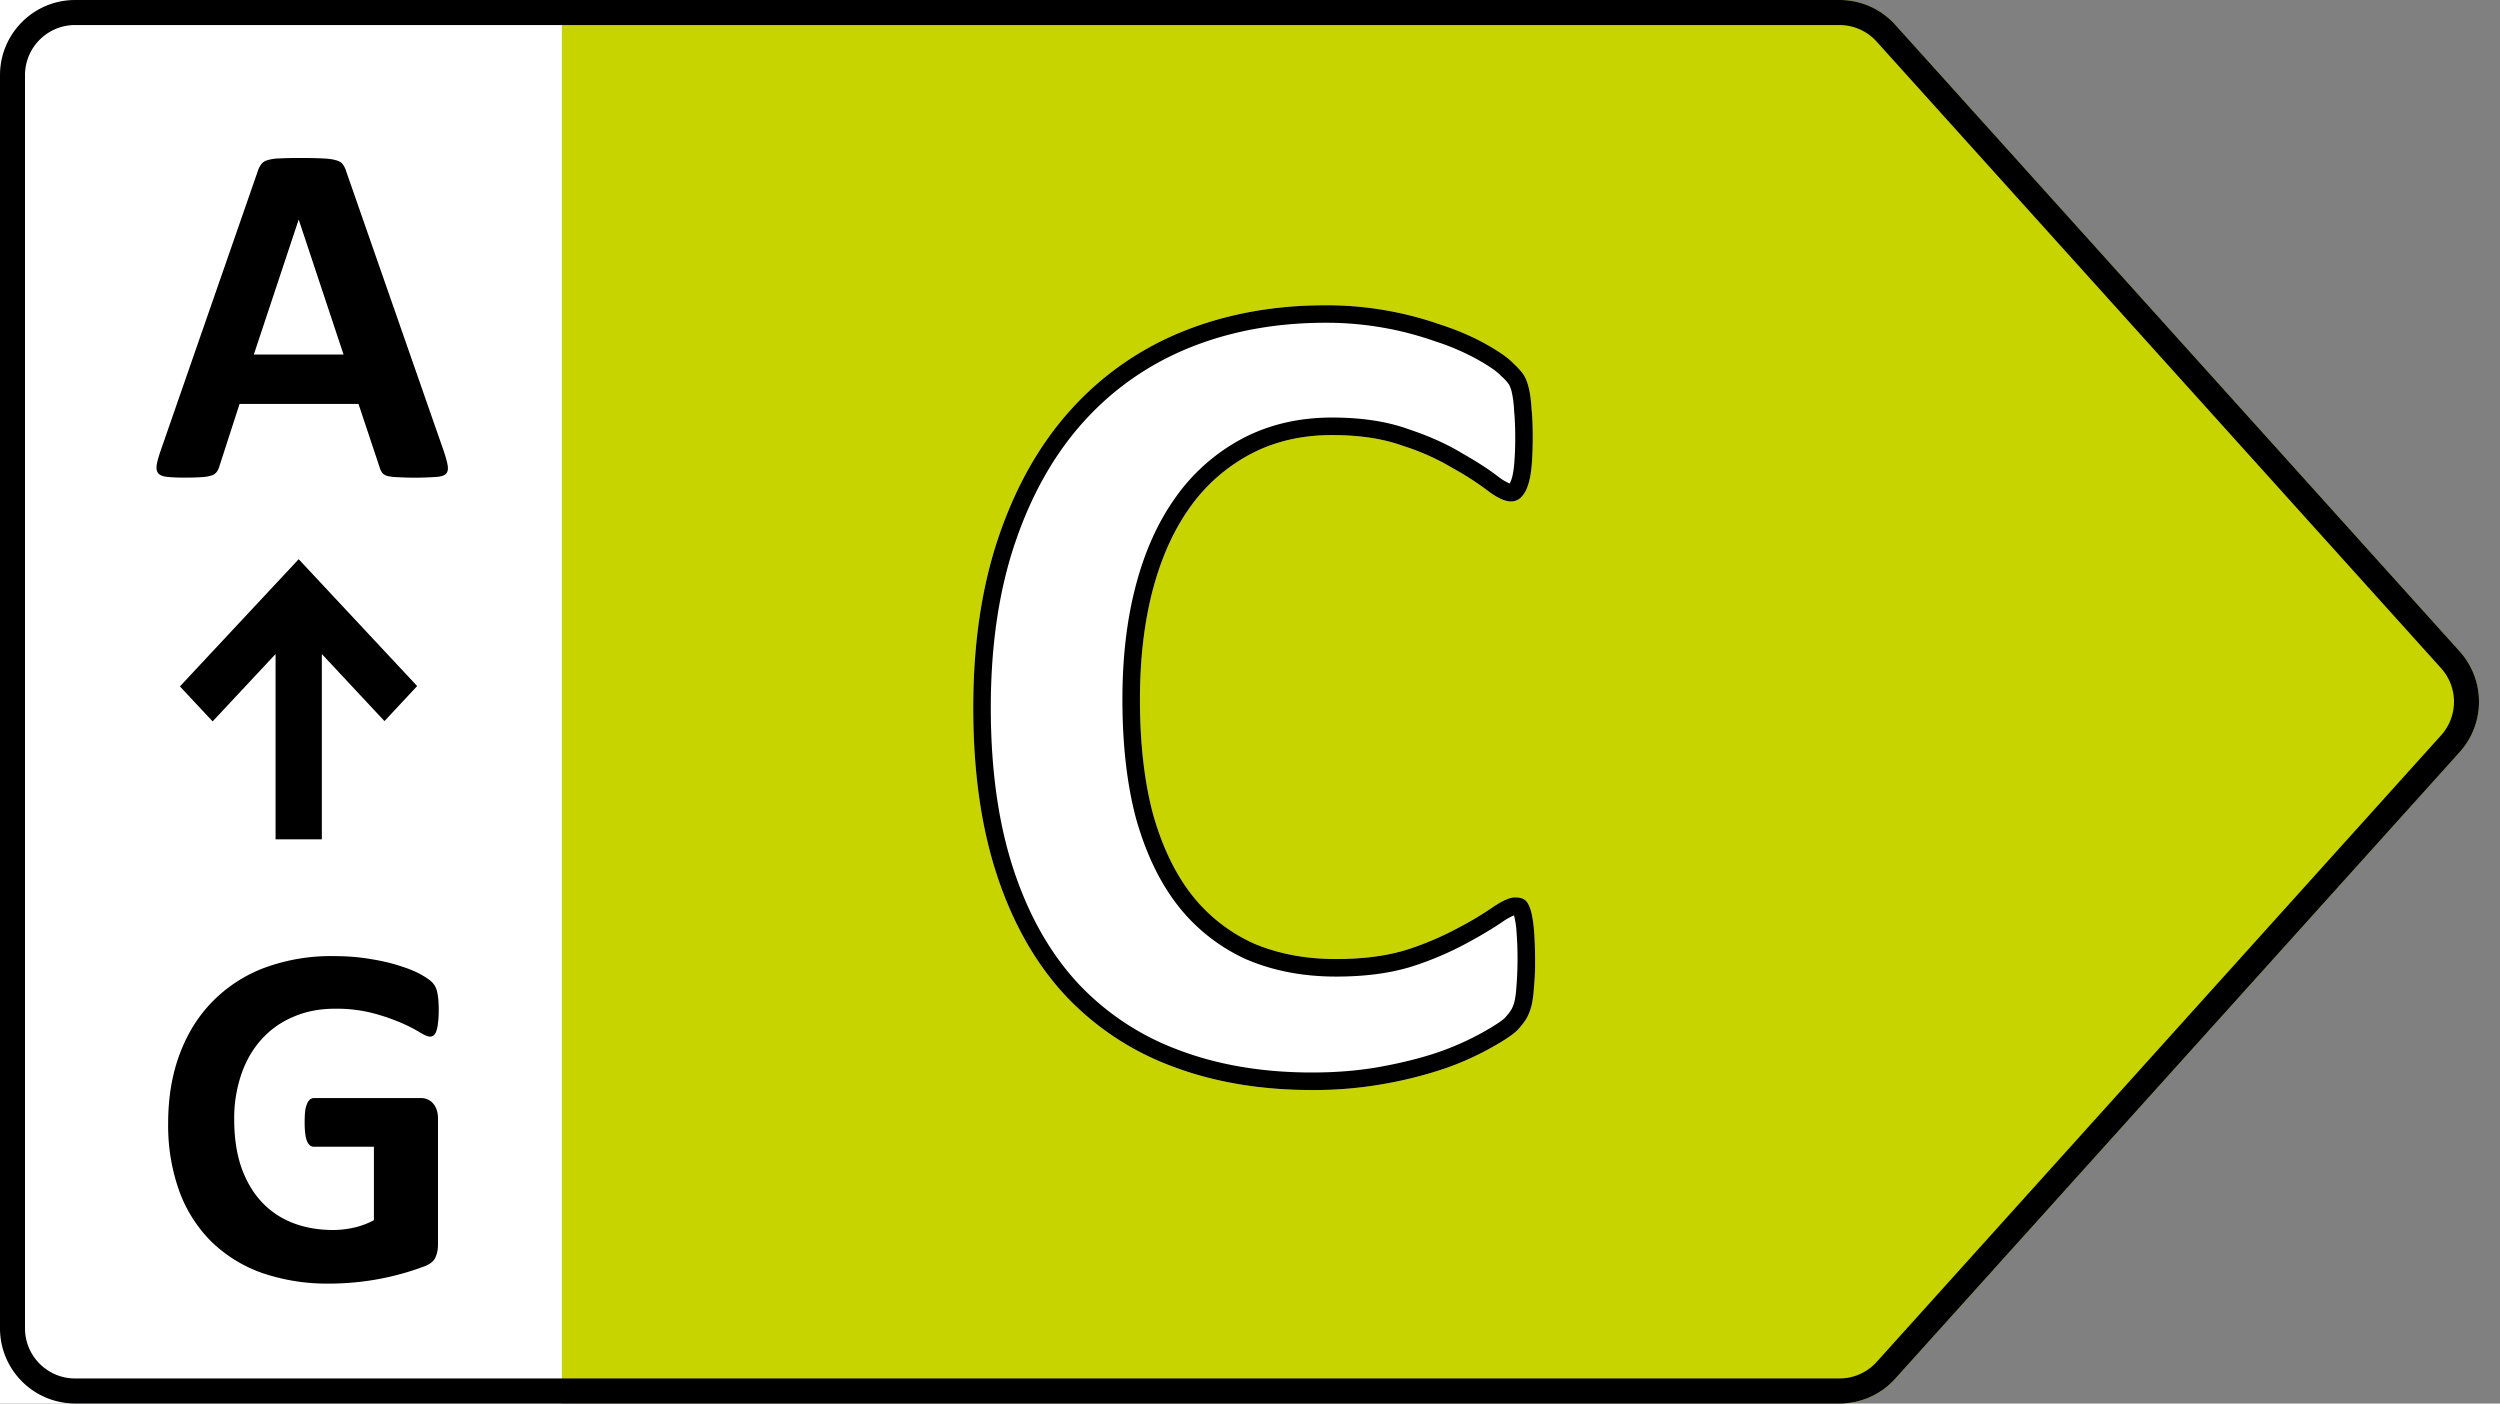
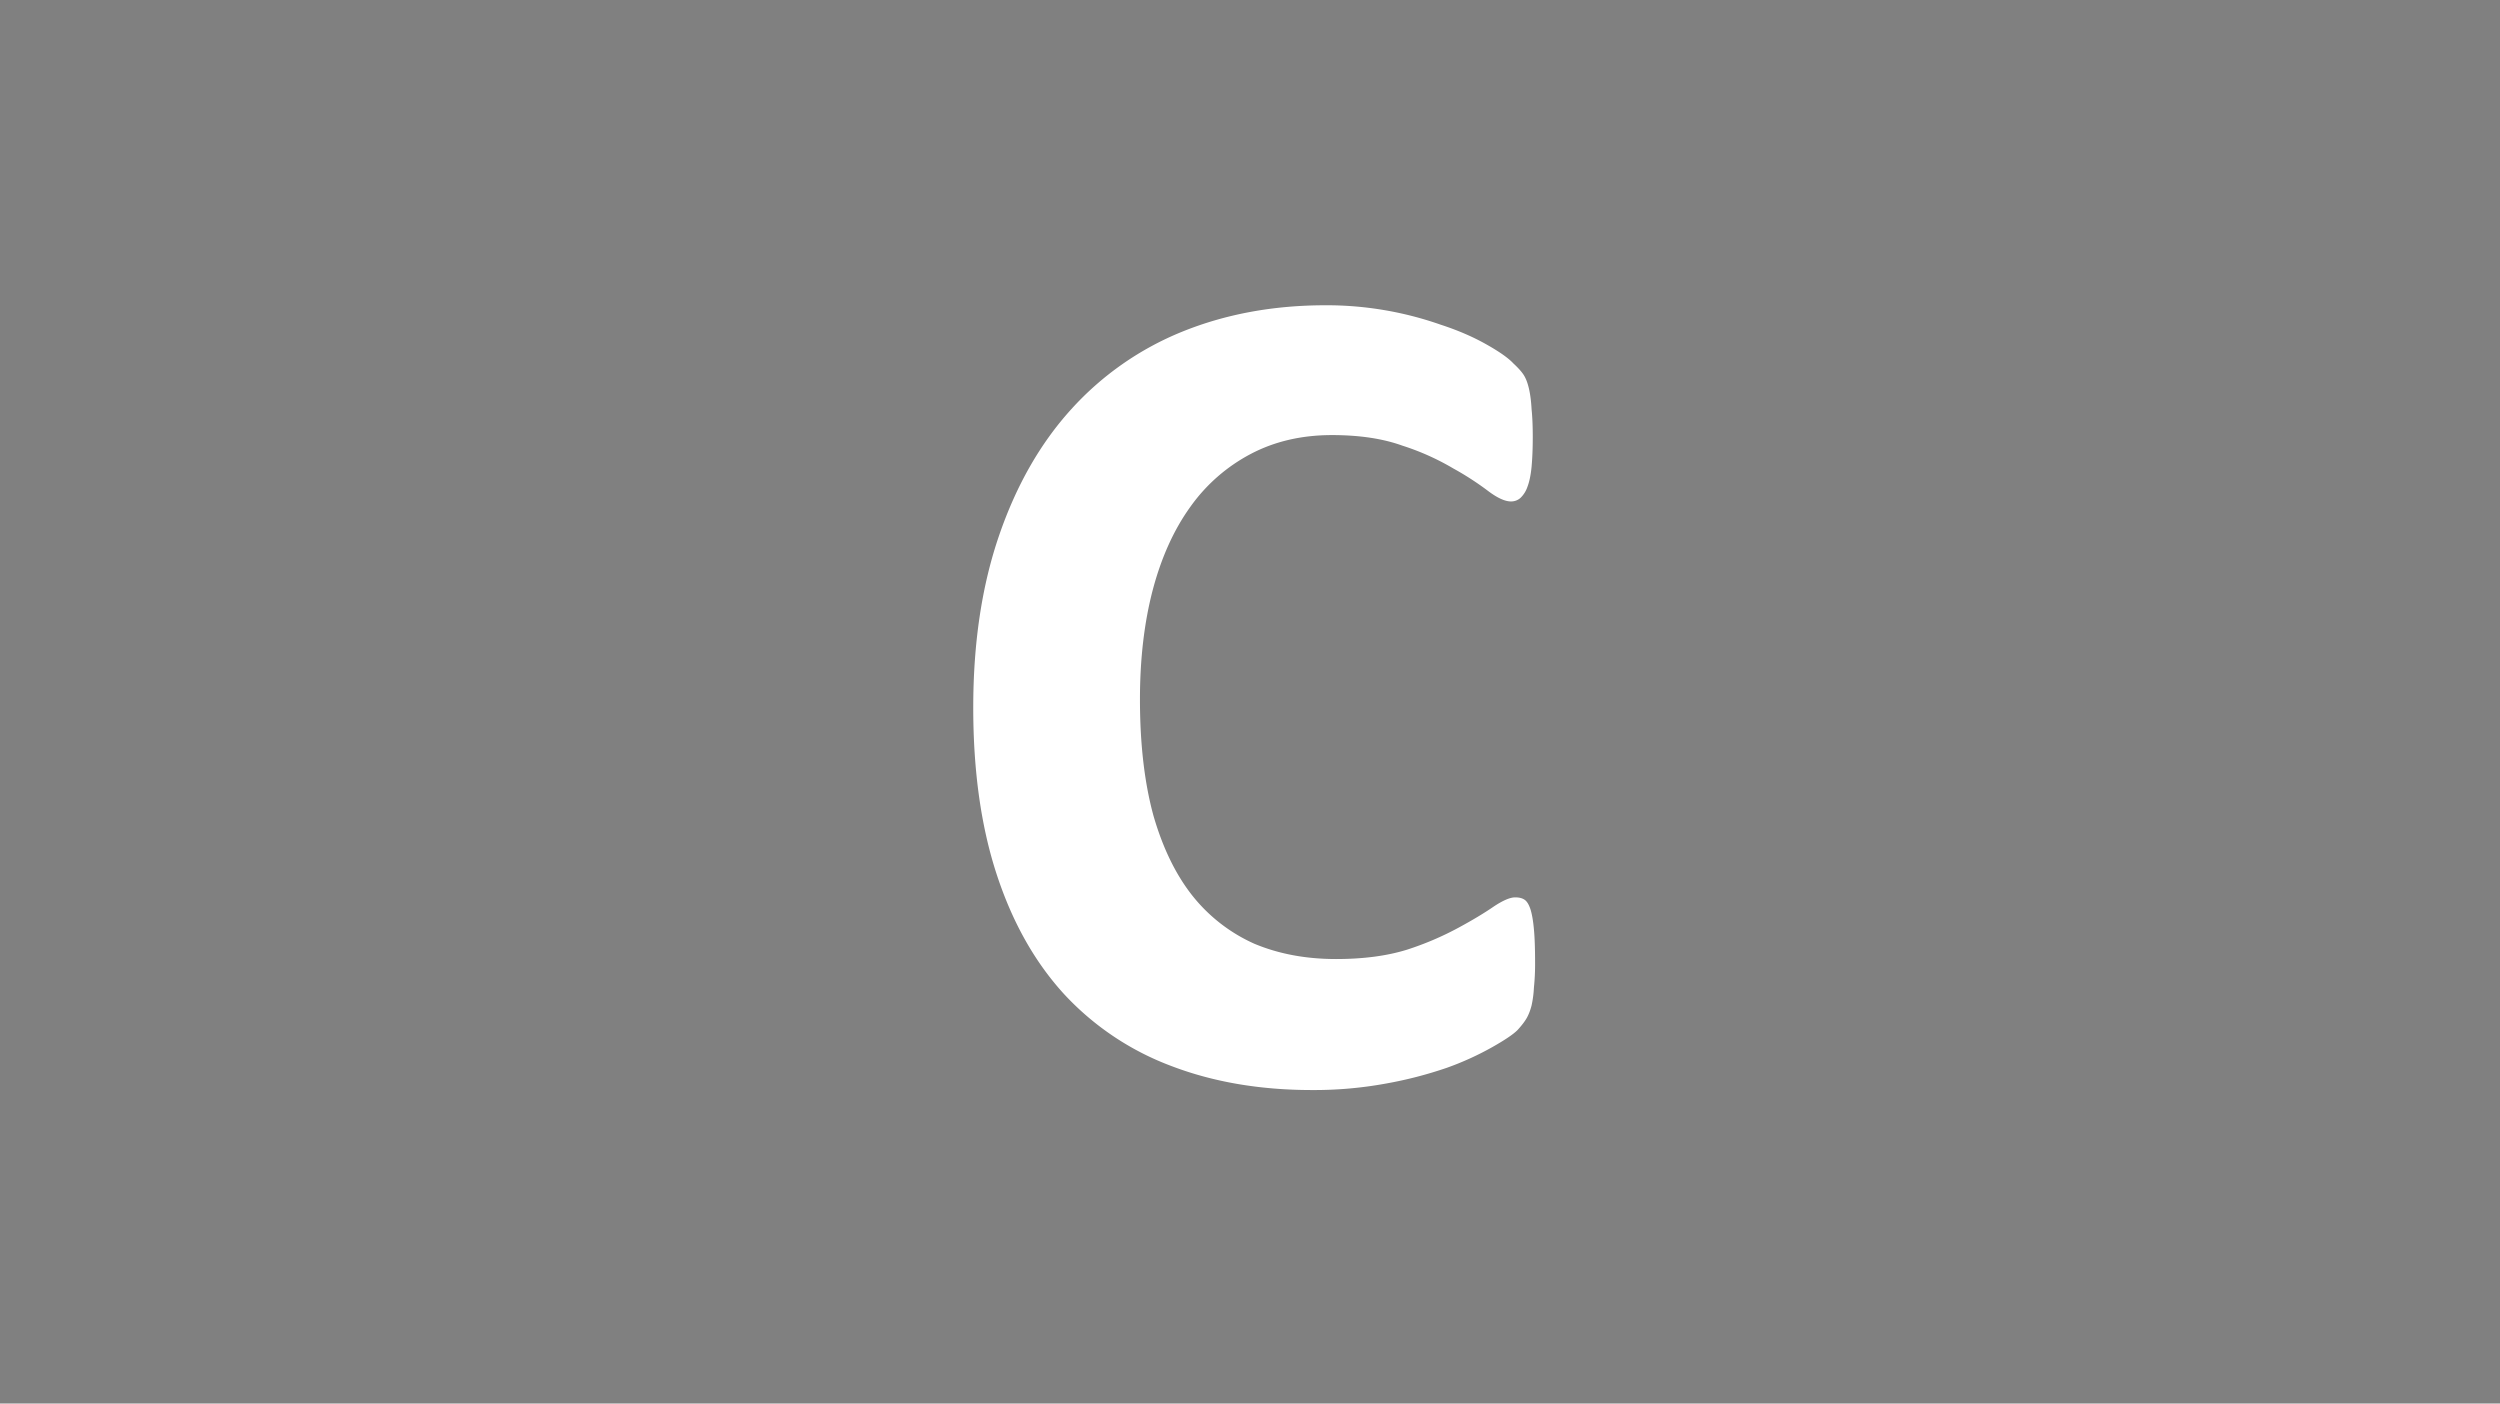
<svg xmlns="http://www.w3.org/2000/svg" width="57" height="32" fill="none">
  <rect width="100%" height="100%" fill="#808080" stroke="none" />
  <g clip-path="url(#a)">
-     <path d="M41.94 0H1.712C.767 0 0 .768 0 1.714v28.572C0 31.233.767 32 1.713 32H41.94c.486 0 .948-.206 1.273-.567L56.08 17.148a1.715 1.715 0 0 0 0-2.296L43.212.567A1.714 1.714 0 0 0 41.94 0Z" fill="#C8D400" />
    <path d="M35 21.946a5.2 5.2 0 0 1-.027.576 2.405 2.405 0 0 1-.053.402c-.027.107-.063.2-.107.281-.045.08-.116.174-.215.282-.098.098-.29.227-.575.388a6.71 6.71 0 0 1-1.03.469 9.26 9.26 0 0 1-1.393.361 9.063 9.063 0 0 1-1.687.148c-1.186 0-2.257-.184-3.212-.55a6.38 6.38 0 0 1-2.437-1.634c-.67-.732-1.182-1.642-1.539-2.732-.357-1.089-.535-2.357-.535-3.803 0-1.473.196-2.781.589-3.924.392-1.143.941-2.103 1.646-2.88a6.905 6.905 0 0 1 2.53-1.768c.99-.401 2.08-.602 3.266-.602a7.85 7.85 0 0 1 2.624.442c.384.125.727.272 1.03.442.304.17.514.317.63.442.125.116.21.214.254.294.045.08.08.183.107.308.027.125.045.273.054.442.018.17.027.38.027.63 0 .267-.01.495-.027.683-.018.187-.05.34-.094.455a.627.627 0 0 1-.16.255.32.32 0 0 1-.215.08c-.134 0-.303-.076-.508-.228a6.637 6.637 0 0 0-.804-.522 5.676 5.676 0 0 0-1.164-.522c-.446-.161-.982-.241-1.606-.241-.688 0-1.303.142-1.848.428a3.933 3.933 0 0 0-1.379 1.205c-.374.518-.66 1.148-.857 1.889-.195.74-.294 1.576-.294 2.504 0 1.018.103 1.902.308 2.652.214.741.513 1.353.897 1.835a3.76 3.76 0 0 0 1.405 1.085c.554.232 1.174.348 1.861.348.625 0 1.165-.072 1.62-.214a6.916 6.916 0 0 0 1.164-.496c.33-.178.598-.34.804-.482.214-.143.379-.214.495-.214.09 0 .16.017.214.053.054.036.098.107.134.214.035.108.062.26.08.456.018.187.027.442.027.763Z" fill="#fff" />
-     <path fill-rule="evenodd" clip-rule="evenodd" d="M34.92 10.643c-.018.187-.05.34-.094.455a.627.627 0 0 1-.16.255.32.32 0 0 1-.215.08c-.134 0-.303-.076-.508-.228a6.637 6.637 0 0 0-.804-.522 5.494 5.494 0 0 0-1.164-.522c-.446-.161-.982-.241-1.606-.241-.688 0-1.303.142-1.848.428a3.97 3.97 0 0 0-1.38 1.205c-.373.518-.659 1.148-.856 1.889-.195.74-.294 1.576-.294 2.504 0 1.018.103 1.902.308 2.652.214.741.513 1.353.897 1.835a3.76 3.76 0 0 0 1.405 1.085c.554.232 1.174.348 1.861.348.625 0 1.165-.072 1.62-.214a6.916 6.916 0 0 0 1.164-.496 7.565 7.565 0 0 0 .804-.482 3.33 3.33 0 0 1 .14-.088c.148-.084.266-.126.355-.126.09 0 .16.017.214.053.054.036.098.107.134.214.035.108.062.26.08.456.018.187.027.442.027.763a5.2 5.2 0 0 1-.027.576 2.405 2.405 0 0 1-.053.402c-.027.107-.063.2-.107.281-.045.08-.116.174-.215.282-.098.098-.29.227-.575.388a6.71 6.71 0 0 1-1.03.469 9.26 9.26 0 0 1-1.393.361 9.063 9.063 0 0 1-1.687.148c-1.186 0-2.257-.184-3.212-.55a6.38 6.38 0 0 1-2.437-1.634c-.67-.732-1.182-1.642-1.539-2.732-.357-1.089-.535-2.357-.535-3.803 0-1.473.196-2.781.589-3.924.392-1.143.941-2.103 1.646-2.88a6.905 6.905 0 0 1 2.53-1.768c.99-.401 2.08-.602 3.266-.602a7.85 7.85 0 0 1 2.624.442c.384.125.727.272 1.03.442.304.17.514.317.63.442.125.116.21.214.254.294.045.08.08.183.107.308.027.125.045.273.054.442.018.17.027.38.027.63 0 .267-.01.495-.027.683Zm-.346 11.845.002-.011a8.112 8.112 0 0 0-.001-1.255v-.003a1.91 1.91 0 0 0-.056-.349 1.454 1.454 0 0 0-.244.135 6.578 6.578 0 0 1-.347.223c-.147.09-.31.182-.49.279a7.32 7.32 0 0 1-1.23.524l-.006.002c-.504.159-1.086.233-1.74.233-.732 0-1.406-.124-2.015-.38l-.008-.002a4.16 4.16 0 0 1-1.553-1.198l-.003-.004c-.424-.532-.743-1.194-.968-1.973l-.002-.005c-.216-.793-.322-1.714-.322-2.758 0-.956.101-1.826.308-2.606.206-.78.51-1.456.92-2.021v-.001a4.364 4.364 0 0 1 1.518-1.325c.608-.318 1.288-.473 2.032-.473.61 0 1.157.072 1.633.227.035.011.07.023.104.036.472.157.886.341 1.236.555.337.191.619.374.843.549a1.143 1.143 0 0 0 .236.137.56.56 0 0 0 .032-.07c.027-.07.052-.181.069-.35a7.05 7.05 0 0 0 .025-.644c0-.242-.01-.437-.025-.588v-.01l-.001-.01a2.472 2.472 0 0 0-.046-.38.727.727 0 0 0-.065-.196v-.002a.993.993 0 0 0-.177-.195l-.011-.01-.01-.011c-.072-.077-.235-.2-.532-.365a5.368 5.368 0 0 0-.959-.411l-.01-.004a7.45 7.45 0 0 0-2.49-.419c-1.14 0-2.177.194-3.115.574-.927.38-1.72.934-2.385 1.666-.663.73-1.187 1.641-1.564 2.74-.376 1.093-.567 2.356-.567 3.795 0 1.415.174 2.639.515 3.679.342 1.043.828 1.902 1.454 2.586a5.98 5.98 0 0 0 2.285 1.53c.902.347 1.924.524 3.07.524.585 0 1.122-.048 1.611-.14l.002-.001c.51-.095.951-.21 1.329-.344a6.31 6.31 0 0 0 .966-.439l.005-.003c.276-.155.424-.26.483-.317.084-.092.13-.157.153-.198a.76.76 0 0 0 .068-.18c.02-.089.035-.198.043-.331v-.012Z" fill="#000" />
-     <path d="M12.81 0H0v32h12.81V0Z" fill="#fff" />
-     <path d="M10.126 10.31c.044.134.072.24.083.318.011.079-.004.138-.044.179-.042.037-.114.06-.218.067a6.908 6.908 0 0 1-.876.006 1.138 1.138 0 0 1-.24-.028.233.233 0 0 1-.117-.073.382.382 0 0 1-.056-.117L8.174 9.21H5.462l-.457 1.412a.438.438 0 0 1-.061.134.243.243 0 0 1-.117.084.92.92 0 0 1-.229.039 5.28 5.28 0 0 1-.385.01 3.72 3.72 0 0 1-.401-.016c-.097-.011-.164-.037-.201-.078-.037-.045-.05-.106-.04-.184.012-.078.04-.183.084-.313l2.226-6.406a.516.516 0 0 1 .078-.15.25.25 0 0 1 .14-.09.992.992 0 0 1 .273-.04 9.01 9.01 0 0 1 .457-.01c.22 0 .394.003.524.01.13.005.231.018.301.04.075.019.127.048.157.09a.49.49 0 0 1 .083.167l2.232 6.4ZM6.813 5.015h-.006l-1.02 3.069h2.046l-1.02-3.07Zm3.19 18.029c0 .107-.006.2-.017.279a.724.724 0 0 1-.04.19.185.185 0 0 1-.06.094.126.126 0 0 1-.084.028c-.049 0-.126-.034-.234-.1a3.502 3.502 0 0 0-.43-.218 4.567 4.567 0 0 0-.641-.218 3.28 3.28 0 0 0-.86-.1c-.349 0-.665.061-.947.184-.283.119-.525.29-.726.513-.2.22-.354.486-.462.798a3.095 3.095 0 0 0-.162 1.027c0 .413.054.778.162 1.094.111.312.265.575.462.787.197.212.434.372.71.48.278.108.585.162.92.162.163 0 .325-.02.485-.056a1.79 1.79 0 0 0 .446-.168v-1.674H7.158c-.067 0-.119-.04-.156-.123-.037-.085-.056-.228-.056-.43 0-.103.004-.19.012-.262a.646.646 0 0 1 .044-.167.21.21 0 0 1 .067-.095.134.134 0 0 1 .09-.033h2.437c.06 0 .111.01.156.033a.293.293 0 0 1 .122.09.402.402 0 0 1 .084.15.608.608 0 0 1 .028.195v2.874c0 .112-.02.21-.061.296-.037.082-.117.147-.24.195a6.116 6.116 0 0 1-1.584.368 6.124 6.124 0 0 1-.586.029 4.583 4.583 0 0 1-1.55-.246 3.183 3.183 0 0 1-1.155-.72 3.154 3.154 0 0 1-.725-1.15 4.43 4.43 0 0 1-.251-1.54c0-.591.09-1.121.268-1.59.178-.472.431-.872.758-1.2a3.267 3.267 0 0 1 1.183-.759 4.374 4.374 0 0 1 1.55-.262c.313 0 .597.022.854.067.256.041.48.093.669.156.193.06.353.125.48.196.126.07.213.132.262.184a.447.447 0 0 1 .111.223c.022.093.034.233.034.419Zm-.491-7.401L6.81 12.75l-2.708 2.9.746.798 1.435-1.536v4.225h1.055v-4.225l1.428 1.529.746-.8Z" fill="#000" />
-     <path fill-rule="evenodd" clip-rule="evenodd" d="M41.94.571H1.712C1.082.571.57 1.083.57 1.714v28.572c0 .63.511 1.143 1.142 1.143H41.94c.324 0 .633-.138.849-.378l12.868-14.286a1.143 1.143 0 0 0 0-1.53L42.788.949a1.142 1.142 0 0 0-.849-.378ZM1.712 0H41.94c.486 0 .948.206 1.273.567L56.08 14.852a1.715 1.715 0 0 1 0 2.296L43.212 31.433a1.712 1.712 0 0 1-1.273.567H1.713A1.714 1.714 0 0 1 0 30.286V1.714C0 .768.767 0 1.713 0Z" fill="#000" />
  </g>
  <defs>
    <clipPath id="a">
      <path fill="#fff" d="M0 0h57v32H0z" />
    </clipPath>
  </defs>
</svg>